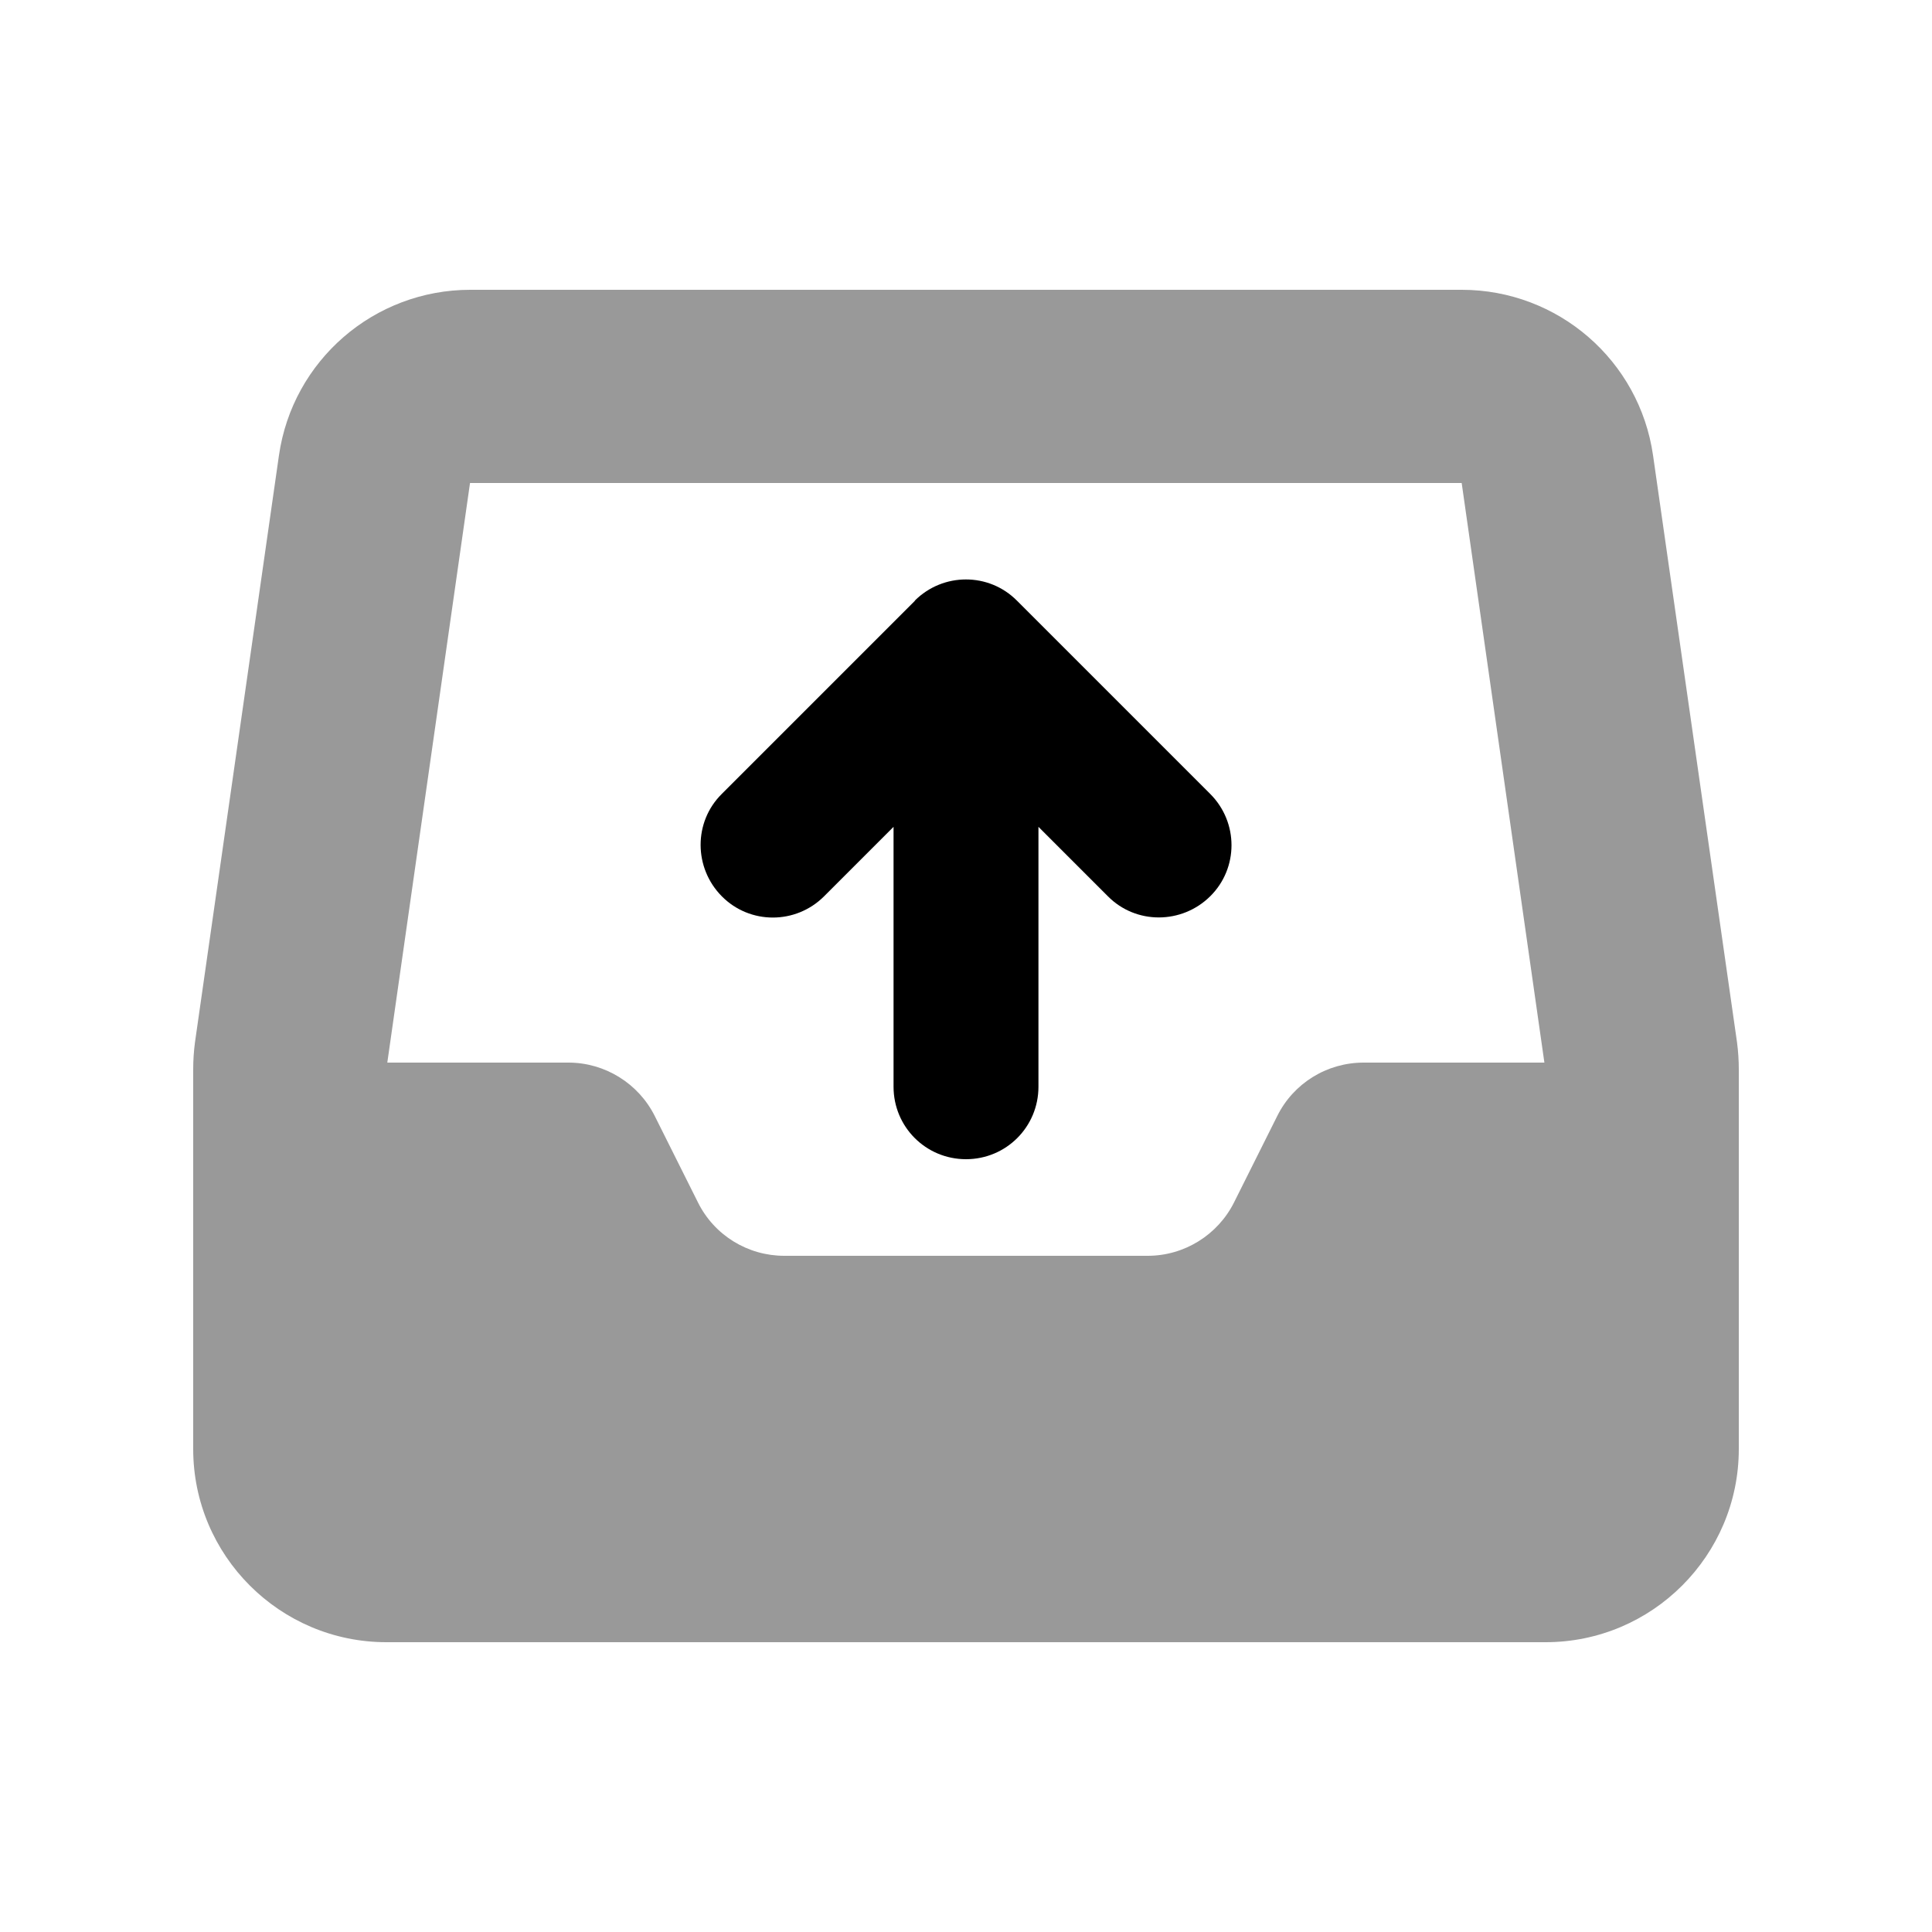
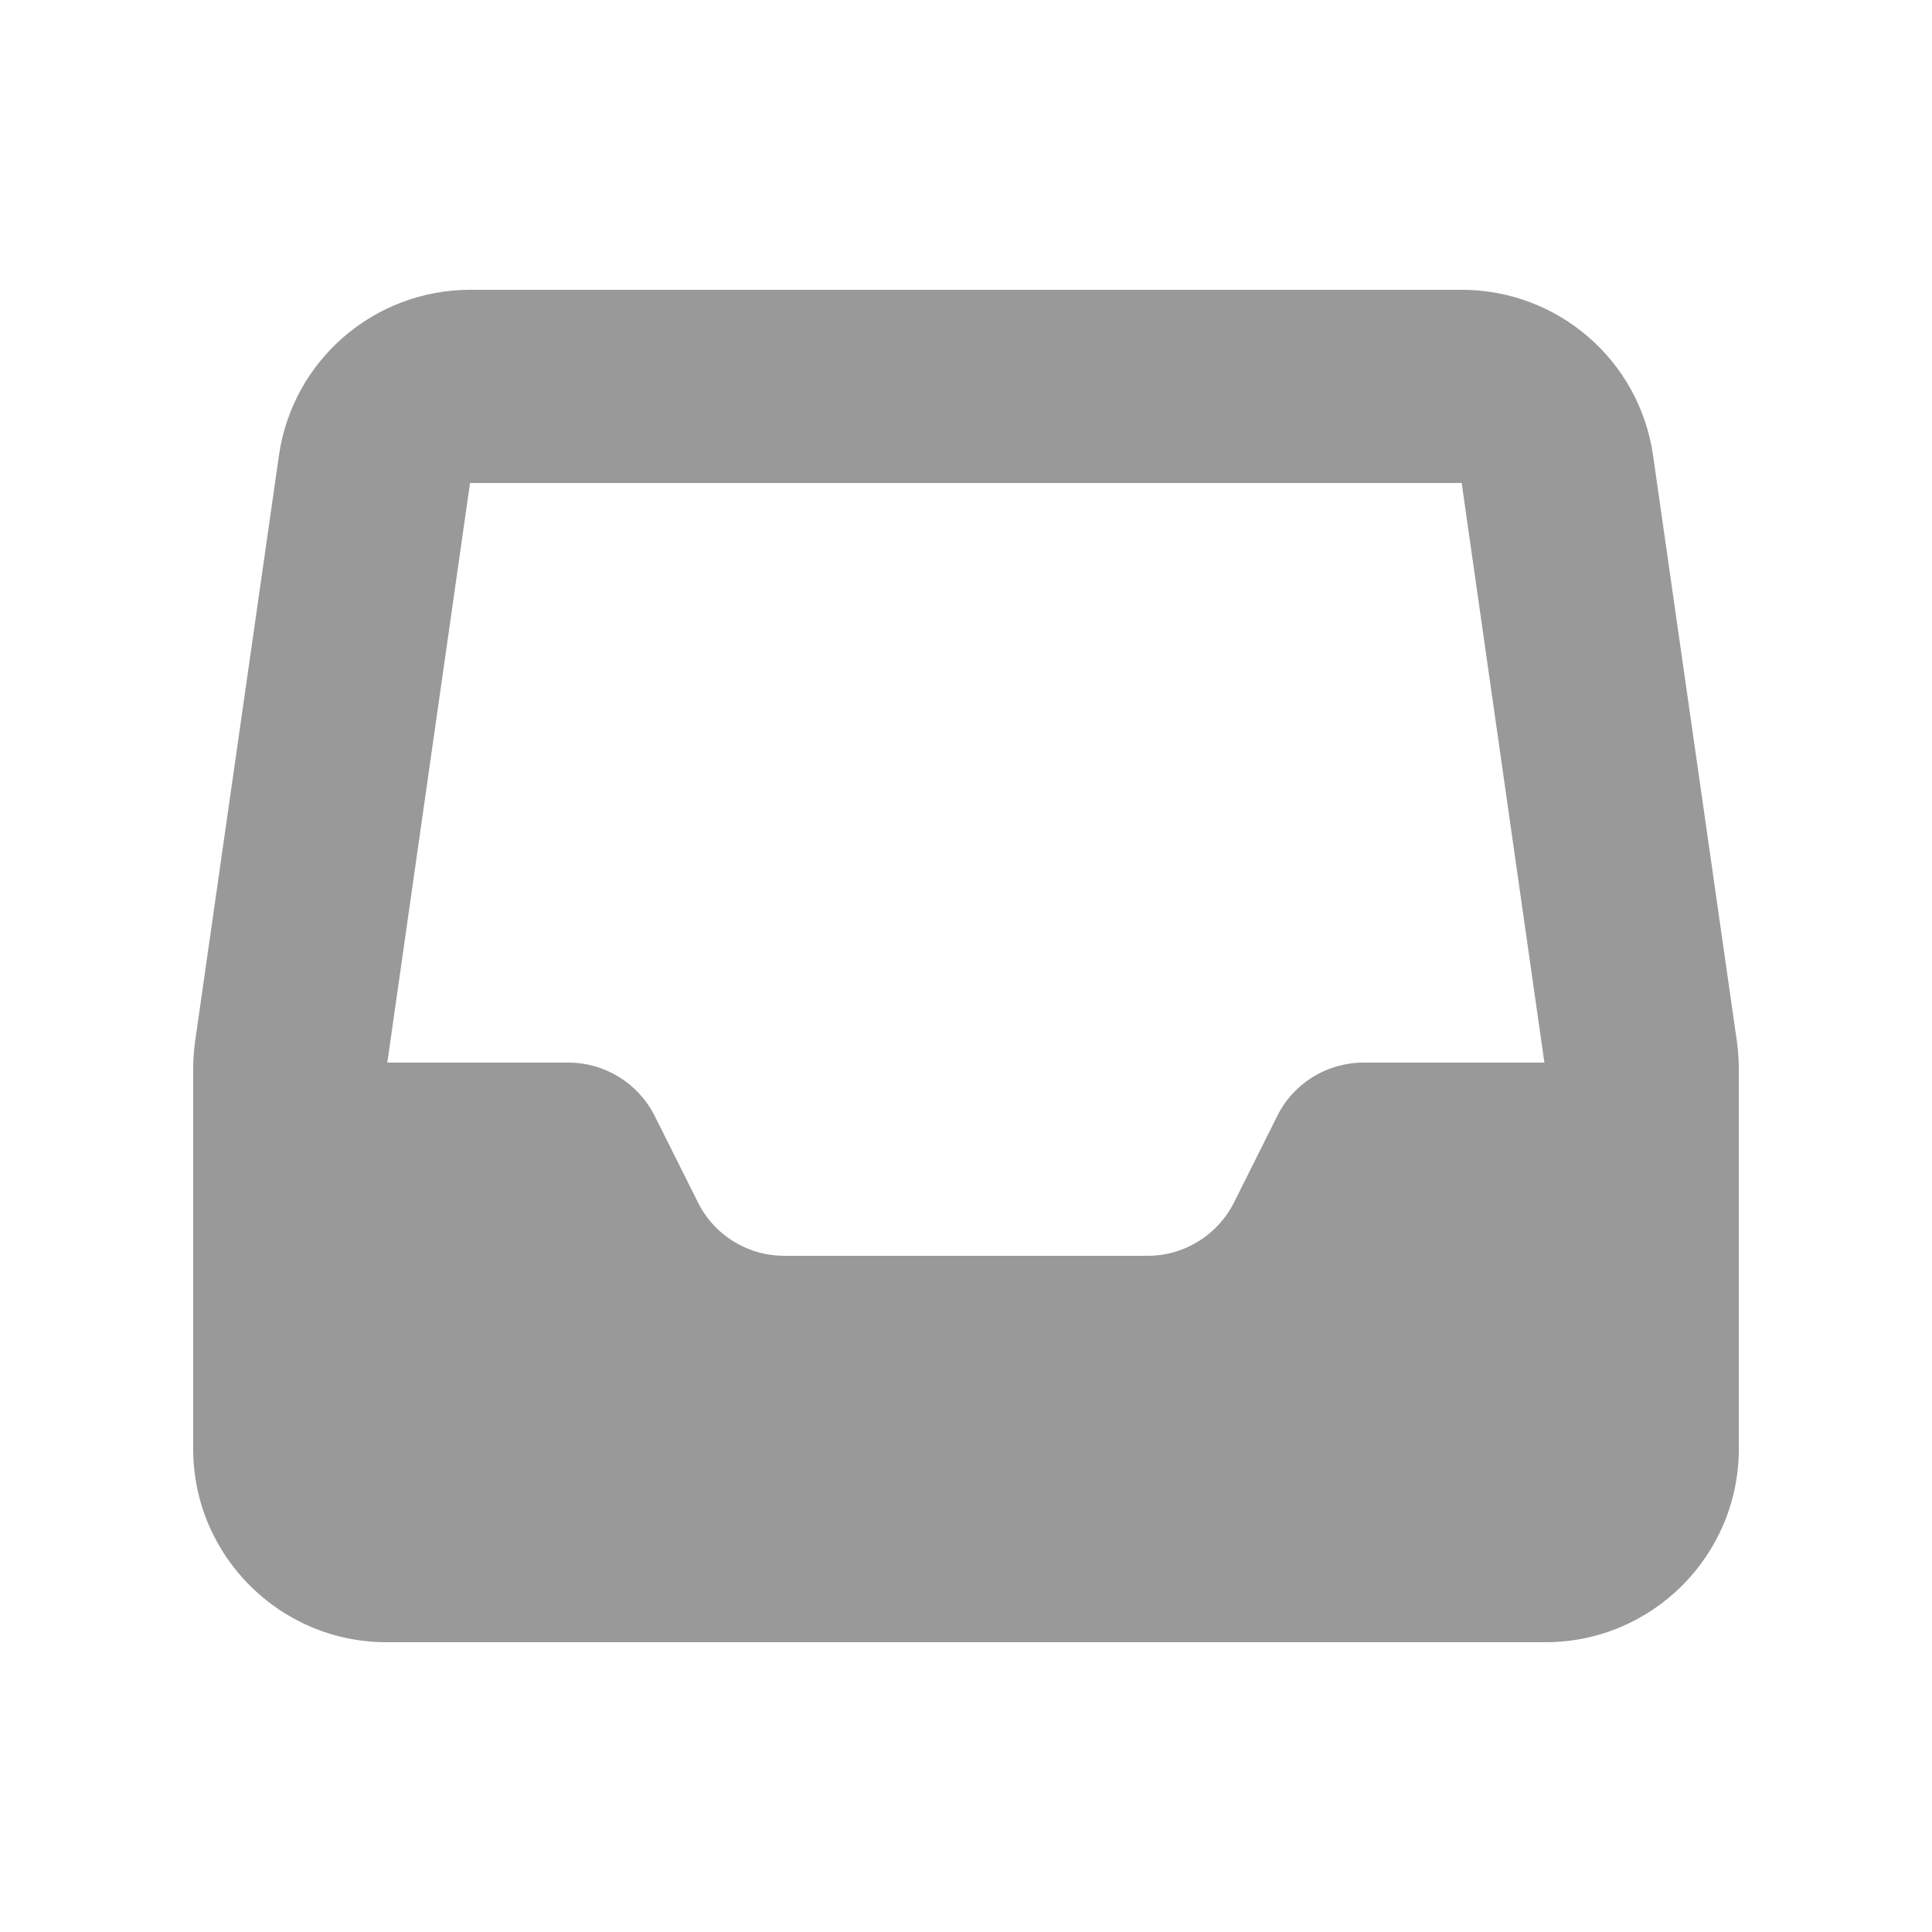
<svg xmlns="http://www.w3.org/2000/svg" viewBox="0 0 640 640">
  <path opacity=".4" fill="currentColor" d="M64 354.3L64 480C64 515.3 92.7 544 128 544L512 544C547.3 544 576 515.3 576 480L576 354.3C576 351.3 575.8 348.2 575.4 345.2L547.6 150.9C543.1 119.4 516.1 96 484.2 96L155.8 96C123.9 96 96.9 119.4 92.4 150.9L64.6 345.2C64.2 348.2 64 351.2 64 354.3zM128.3 352L155.7 160L484.2 160L511.6 352L451.7 352C439.6 352 428.5 358.8 423.1 369.7L408.8 398.3C403.4 409.1 392.3 416 380.2 416L259.8 416C247.7 416 236.6 409.2 231.2 398.3L216.9 369.7C211.5 358.9 200.4 352 188.3 352L128.4 352z" />
-   <path fill="currentColor" d="M303 199C312.4 189.6 327.6 189.6 336.9 199L400.9 263C410.3 272.4 410.3 287.6 400.9 296.9C391.5 306.2 376.3 306.3 367 296.9L344 273.9L344 360C344 373.3 333.3 384 320 384C306.7 384 296 373.3 296 360L296 273.9L273 296.9C263.6 306.3 248.4 306.3 239.1 296.9C229.8 287.5 229.7 272.3 239.1 263L303.1 199z" />
</svg>